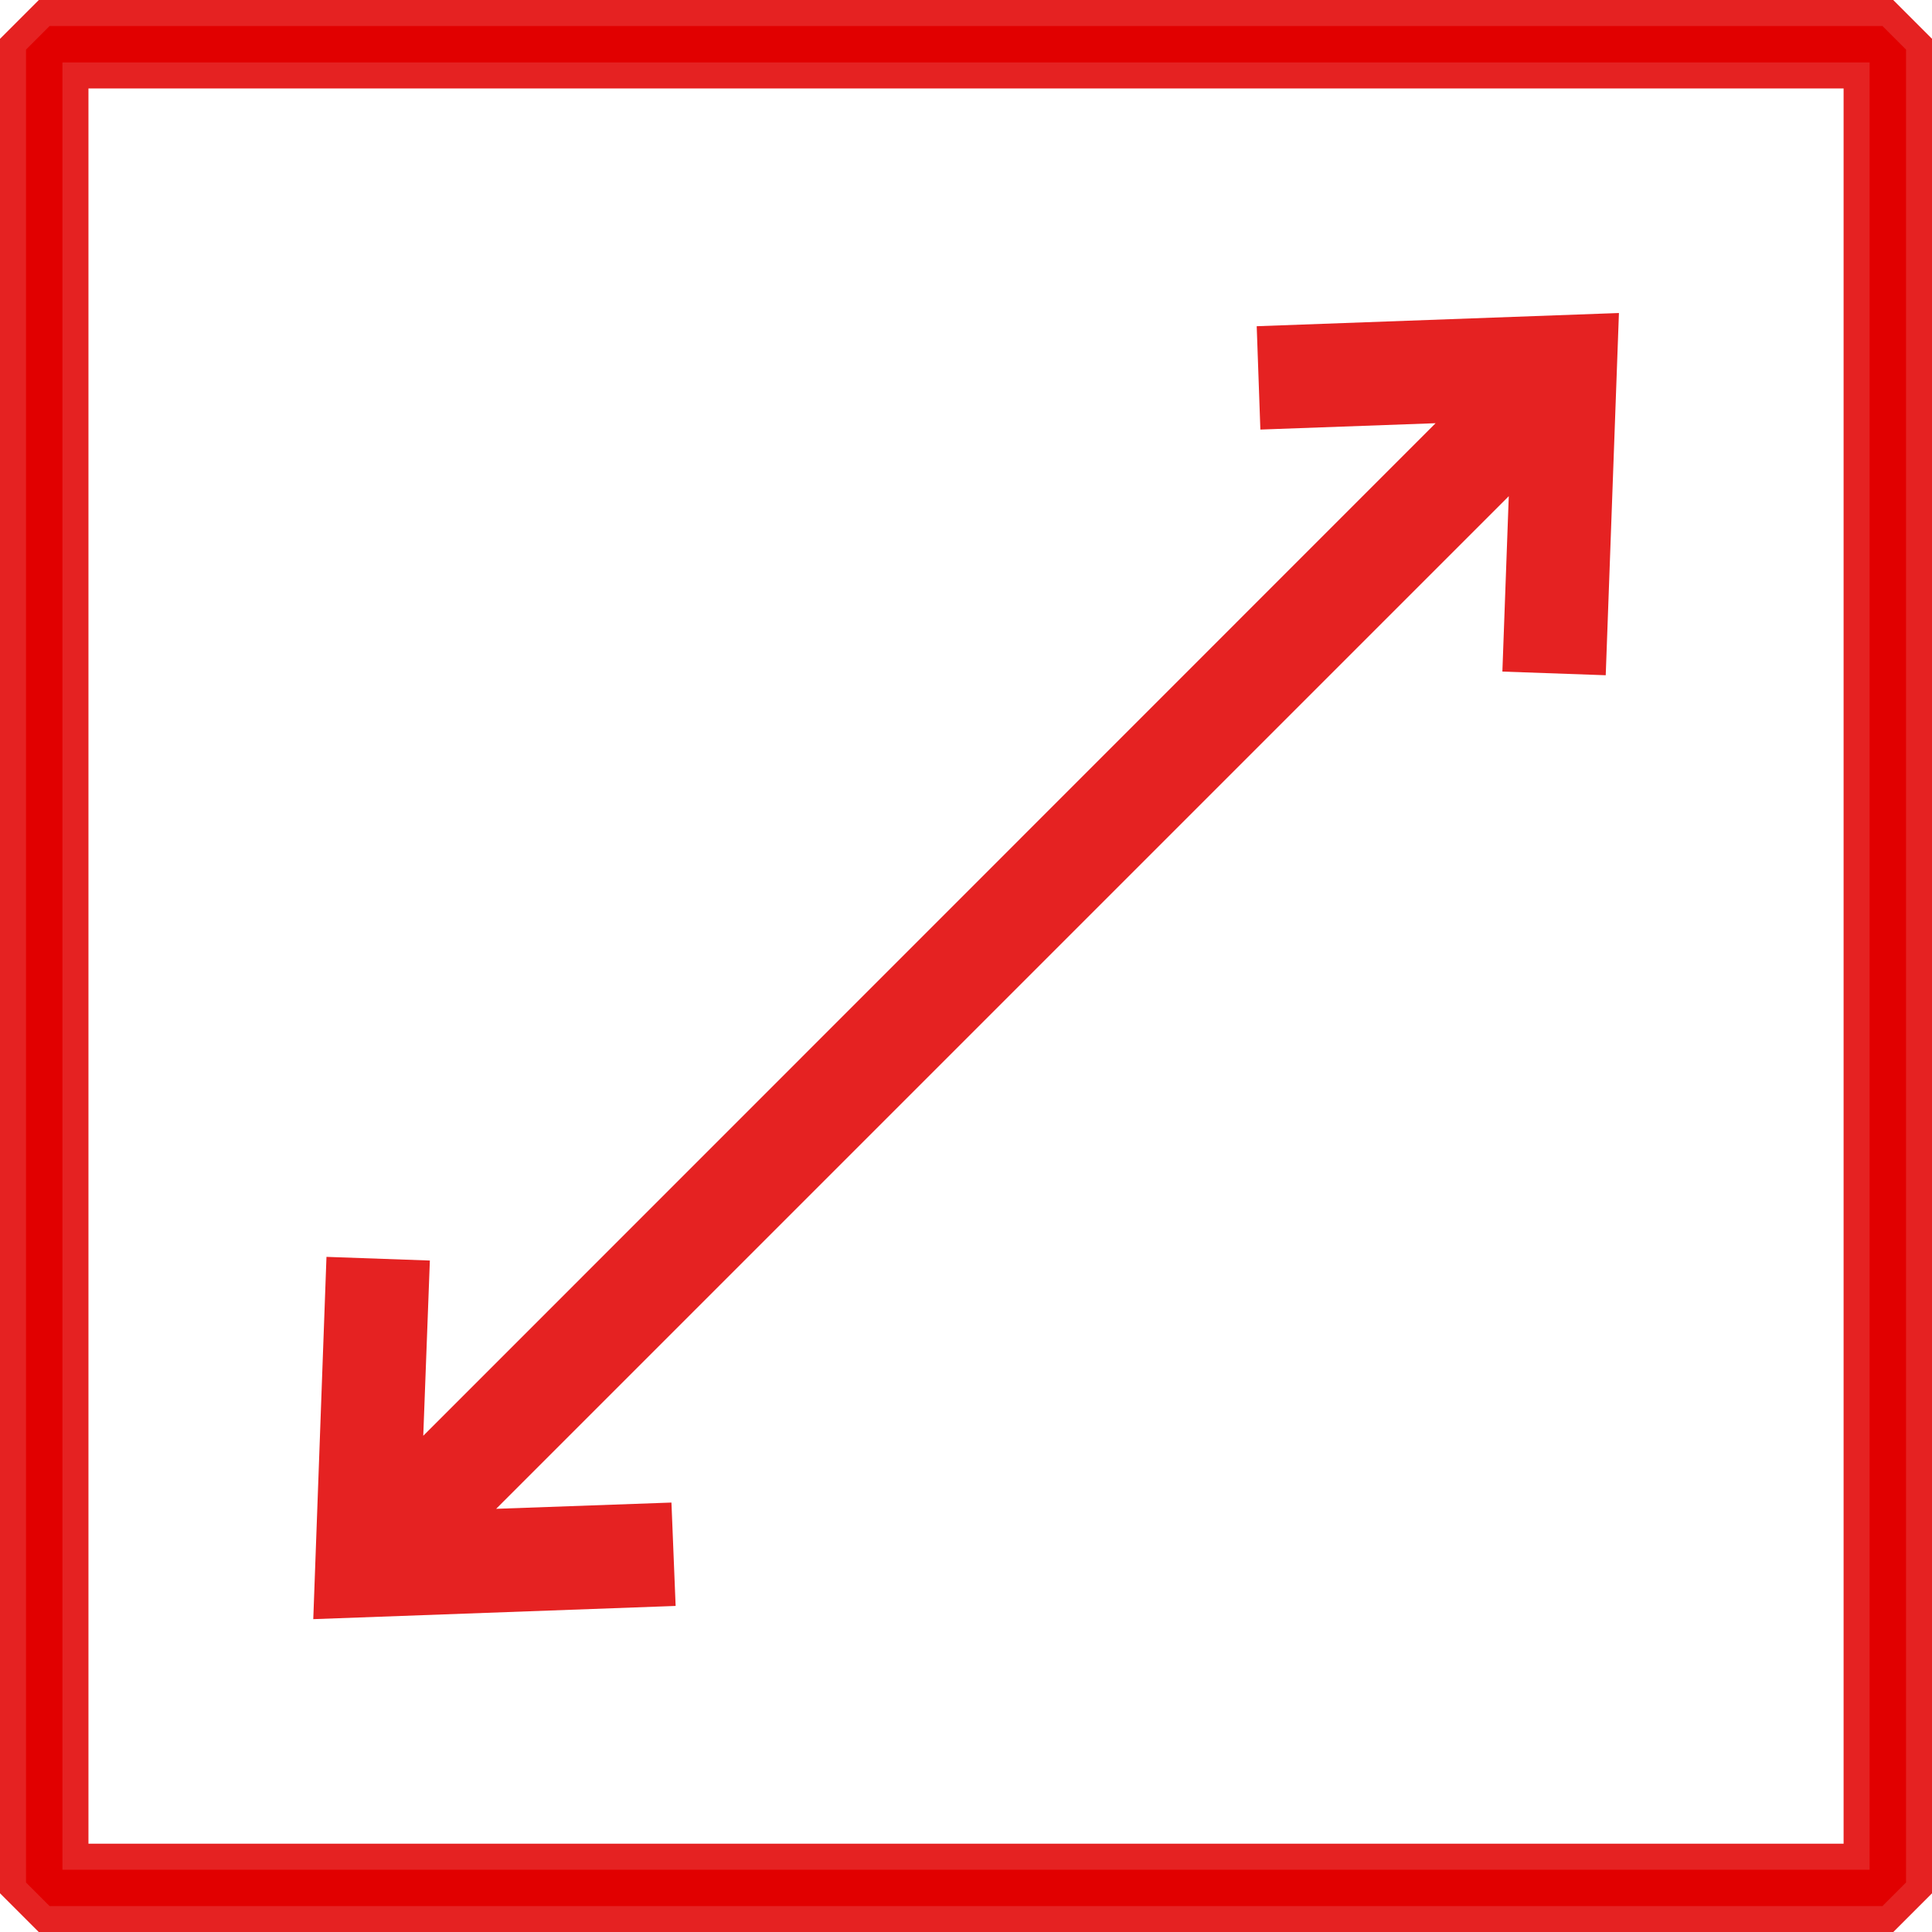
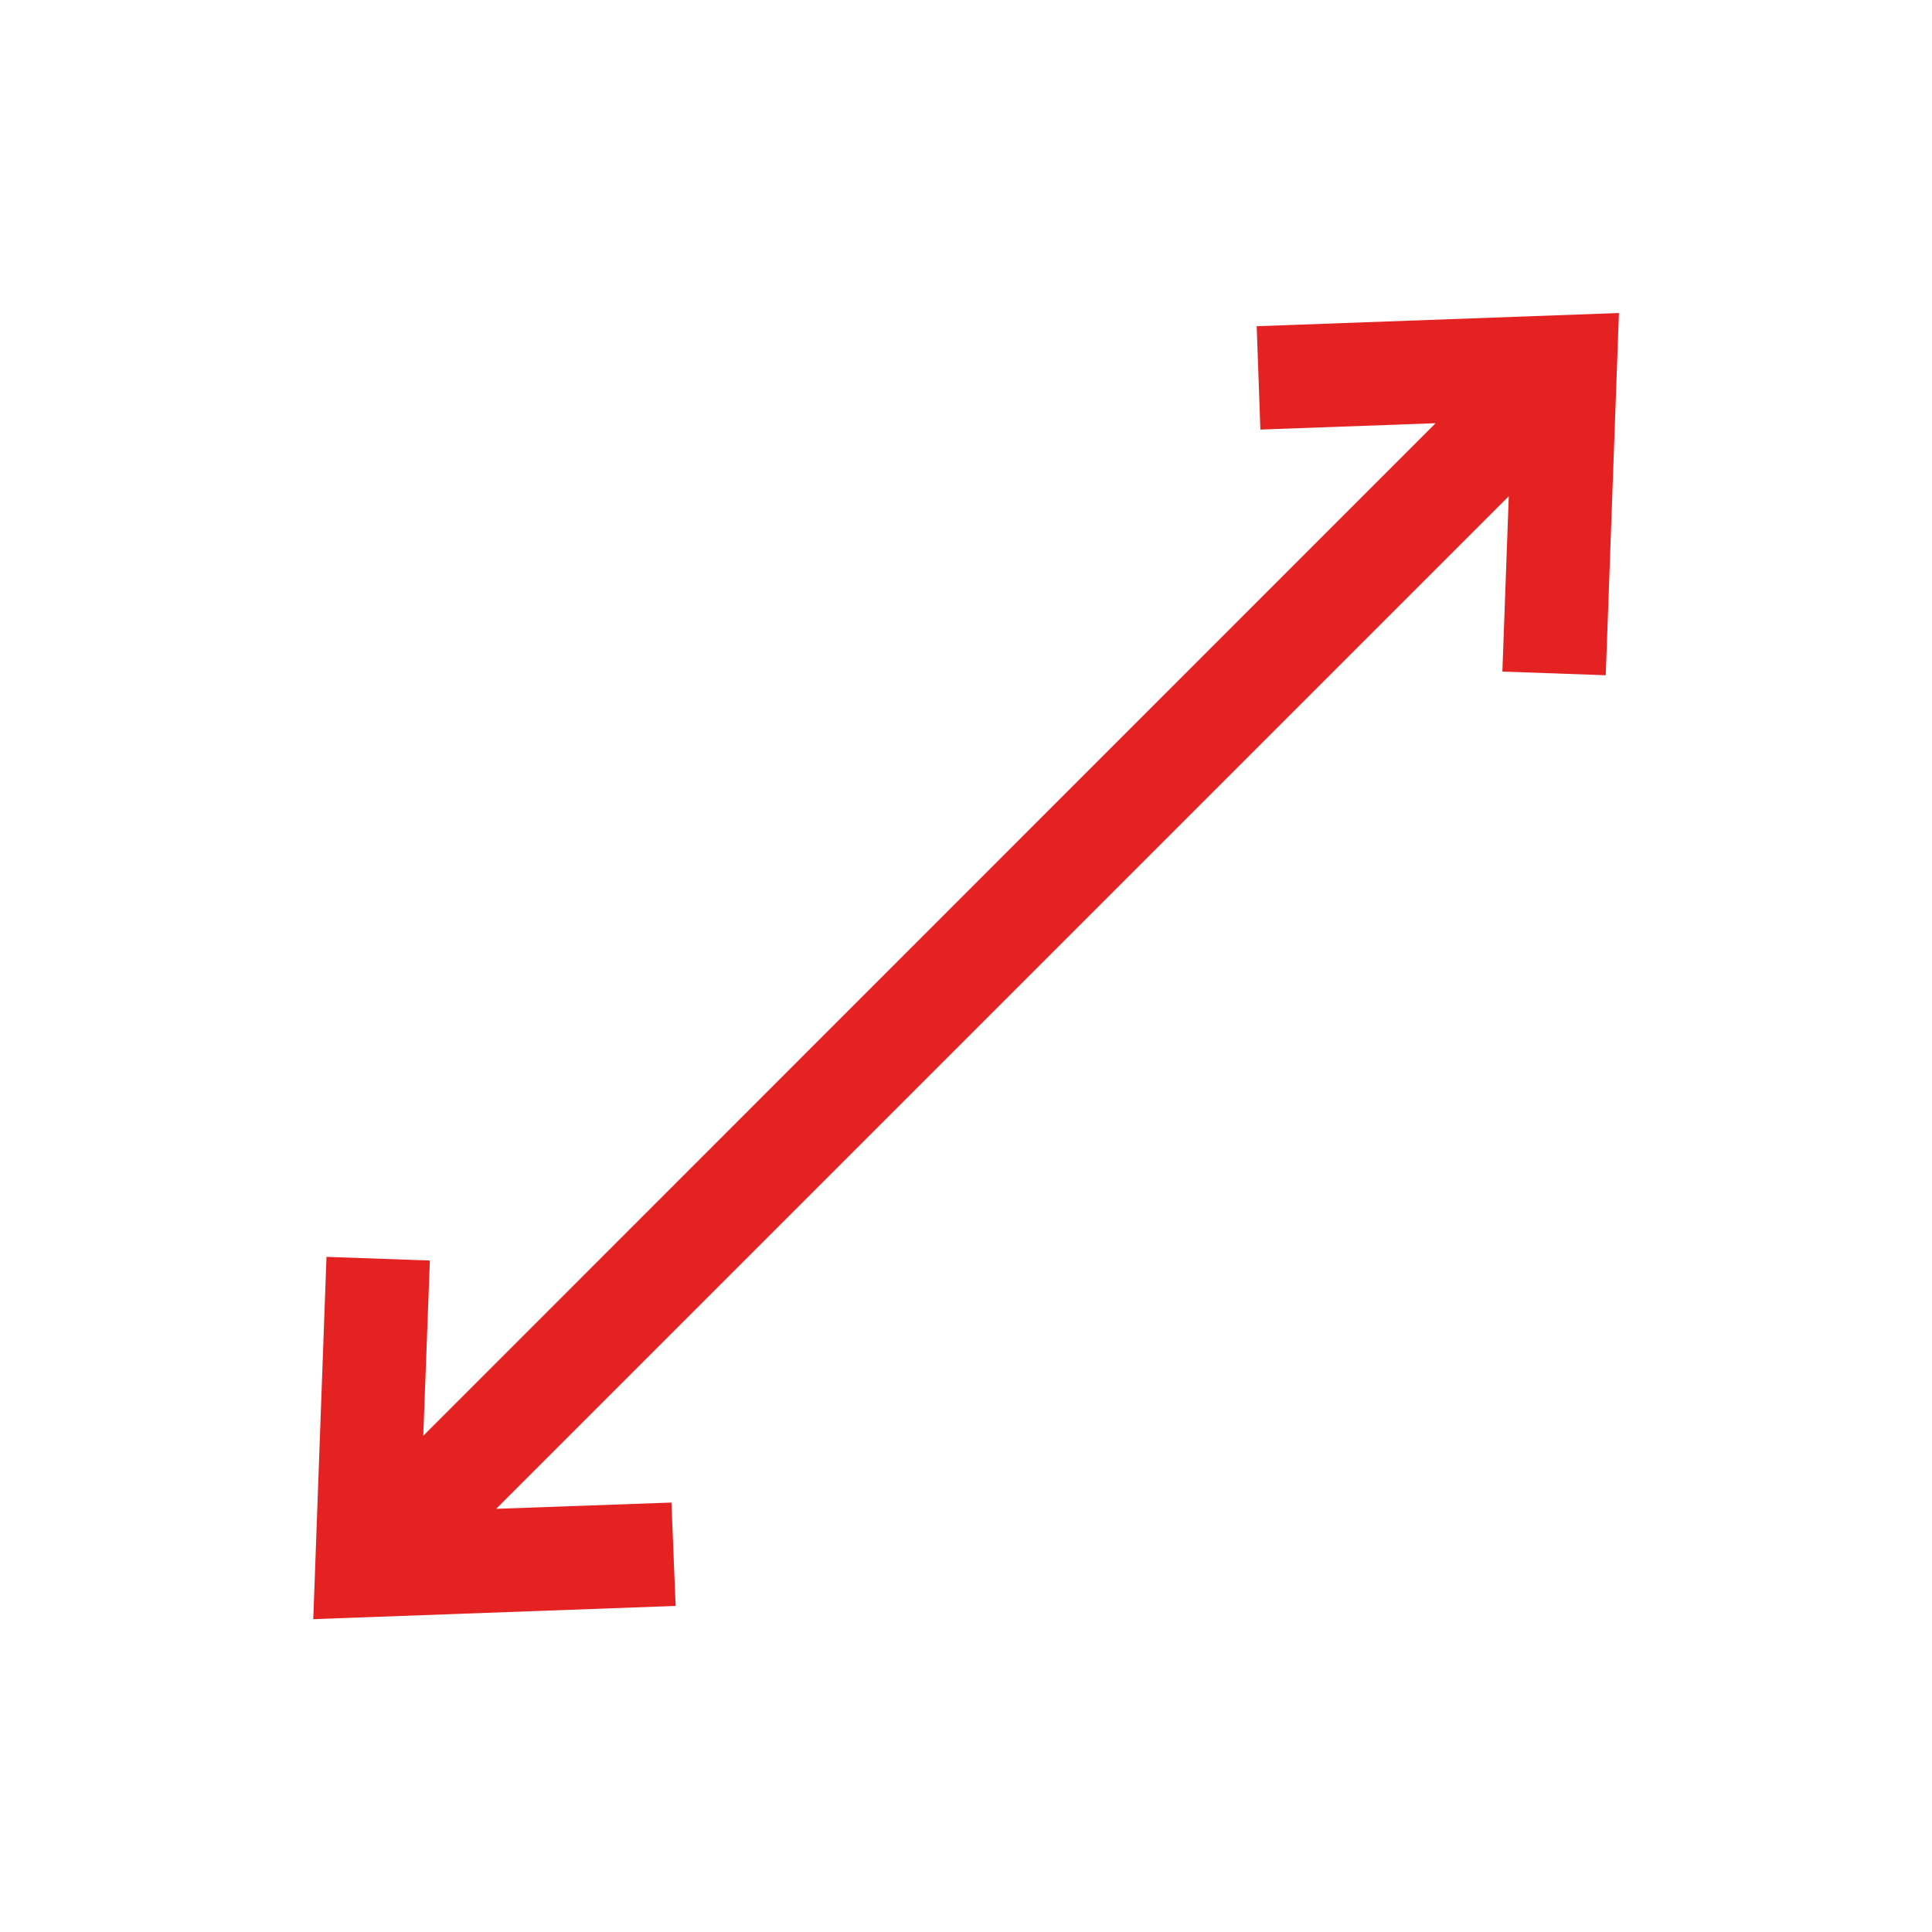
<svg xmlns="http://www.w3.org/2000/svg" width="37.131" height="37.133" viewBox="0 0 37.131 37.133">
  <g id="Gruppe_8156" data-name="Gruppe 8156" transform="translate(0.25 0.25)">
-     <path id="Pfad_3375" data-name="Pfad 3375" d="M1.2,1.2H35.432V35.434H1.2ZM.6,0,0,.6V36.033l.6.6H36.032l.6-.6V.6l-.6-.6Z" fill="#e10000" stroke="#e52222" stroke-width="0.5" />
    <path id="Pfad_3376" data-name="Pfad 3376" d="M9.582,26.552,5.44,26.7,26.7,5.44l-.151,4.142.987.035.216-5.925-5.925.216.035.987L26,4.745,4.744,26.006,4.9,21.865l-.987-.035-.216,5.926,5.925-.216Z" transform="translate(2.593 2.593)" fill="#e10000" stroke="#e52222" stroke-width="1" />
  </g>
</svg>